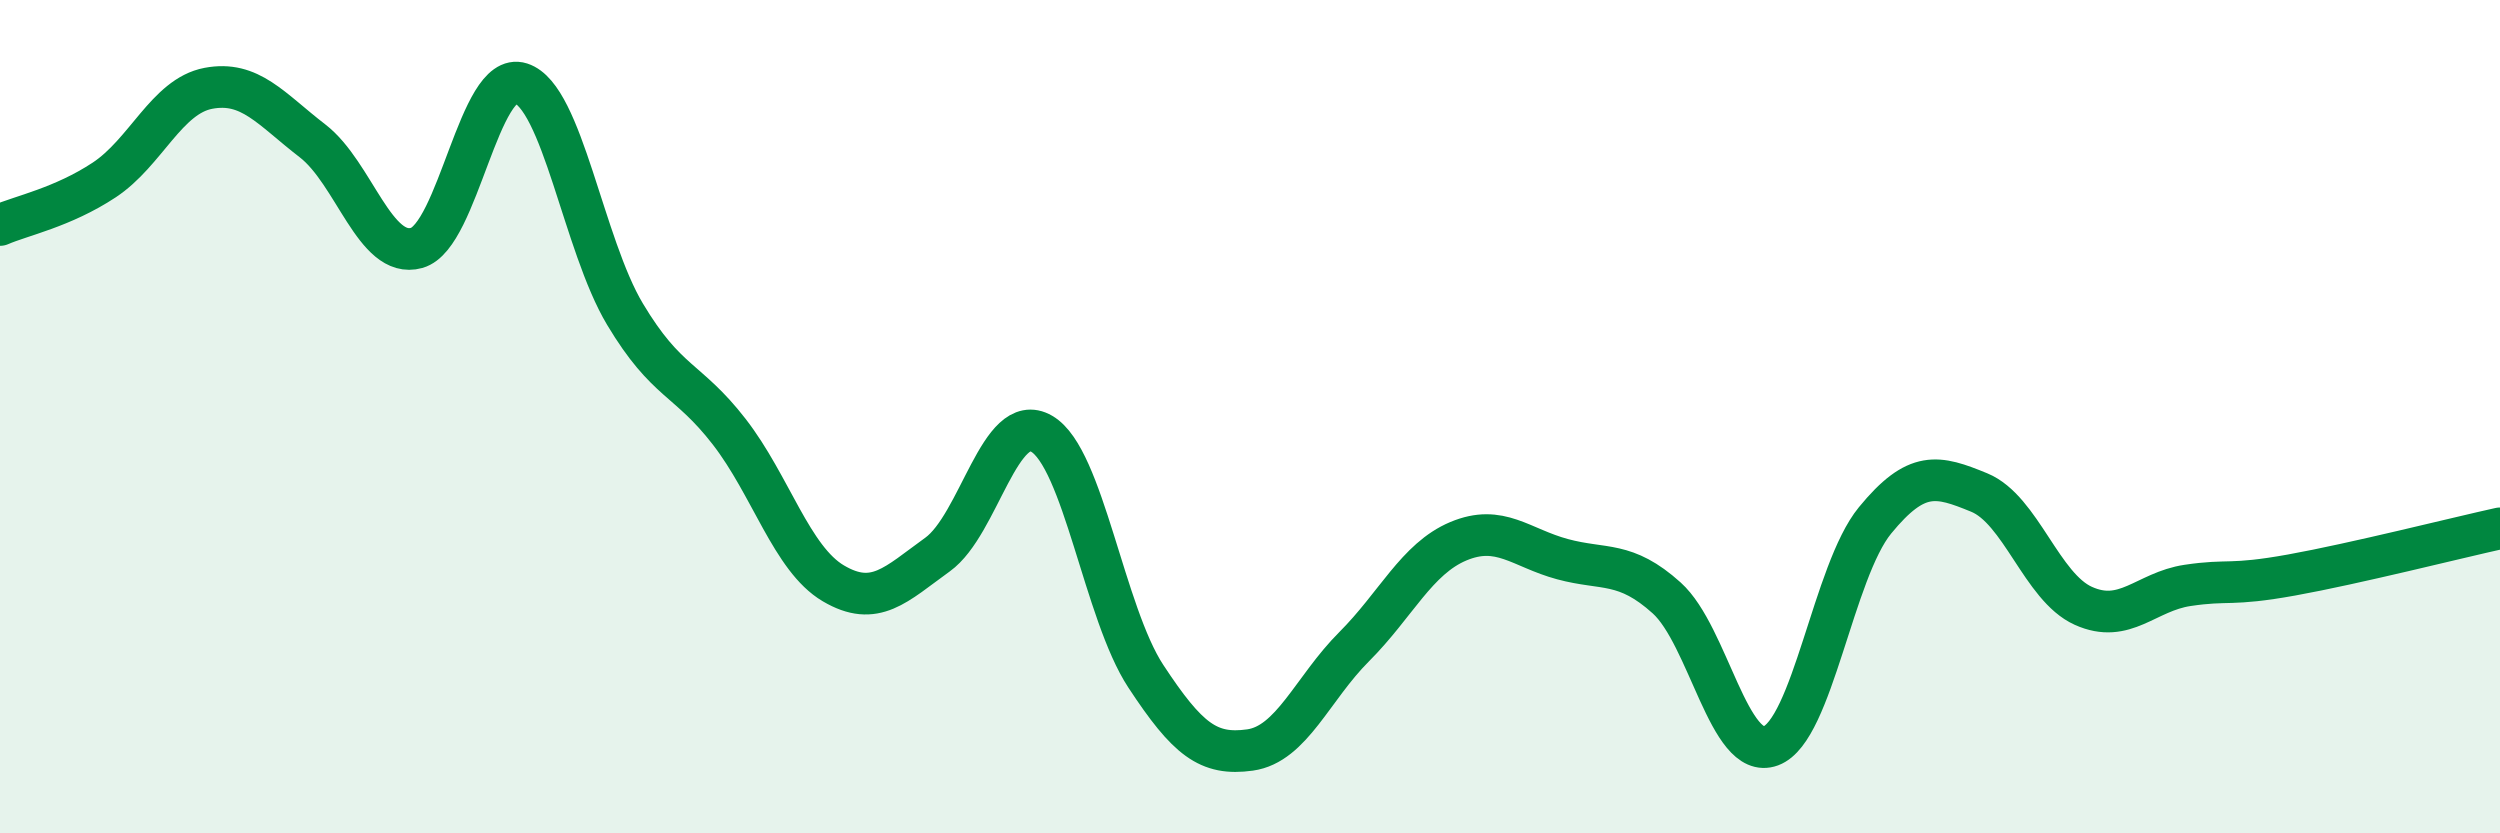
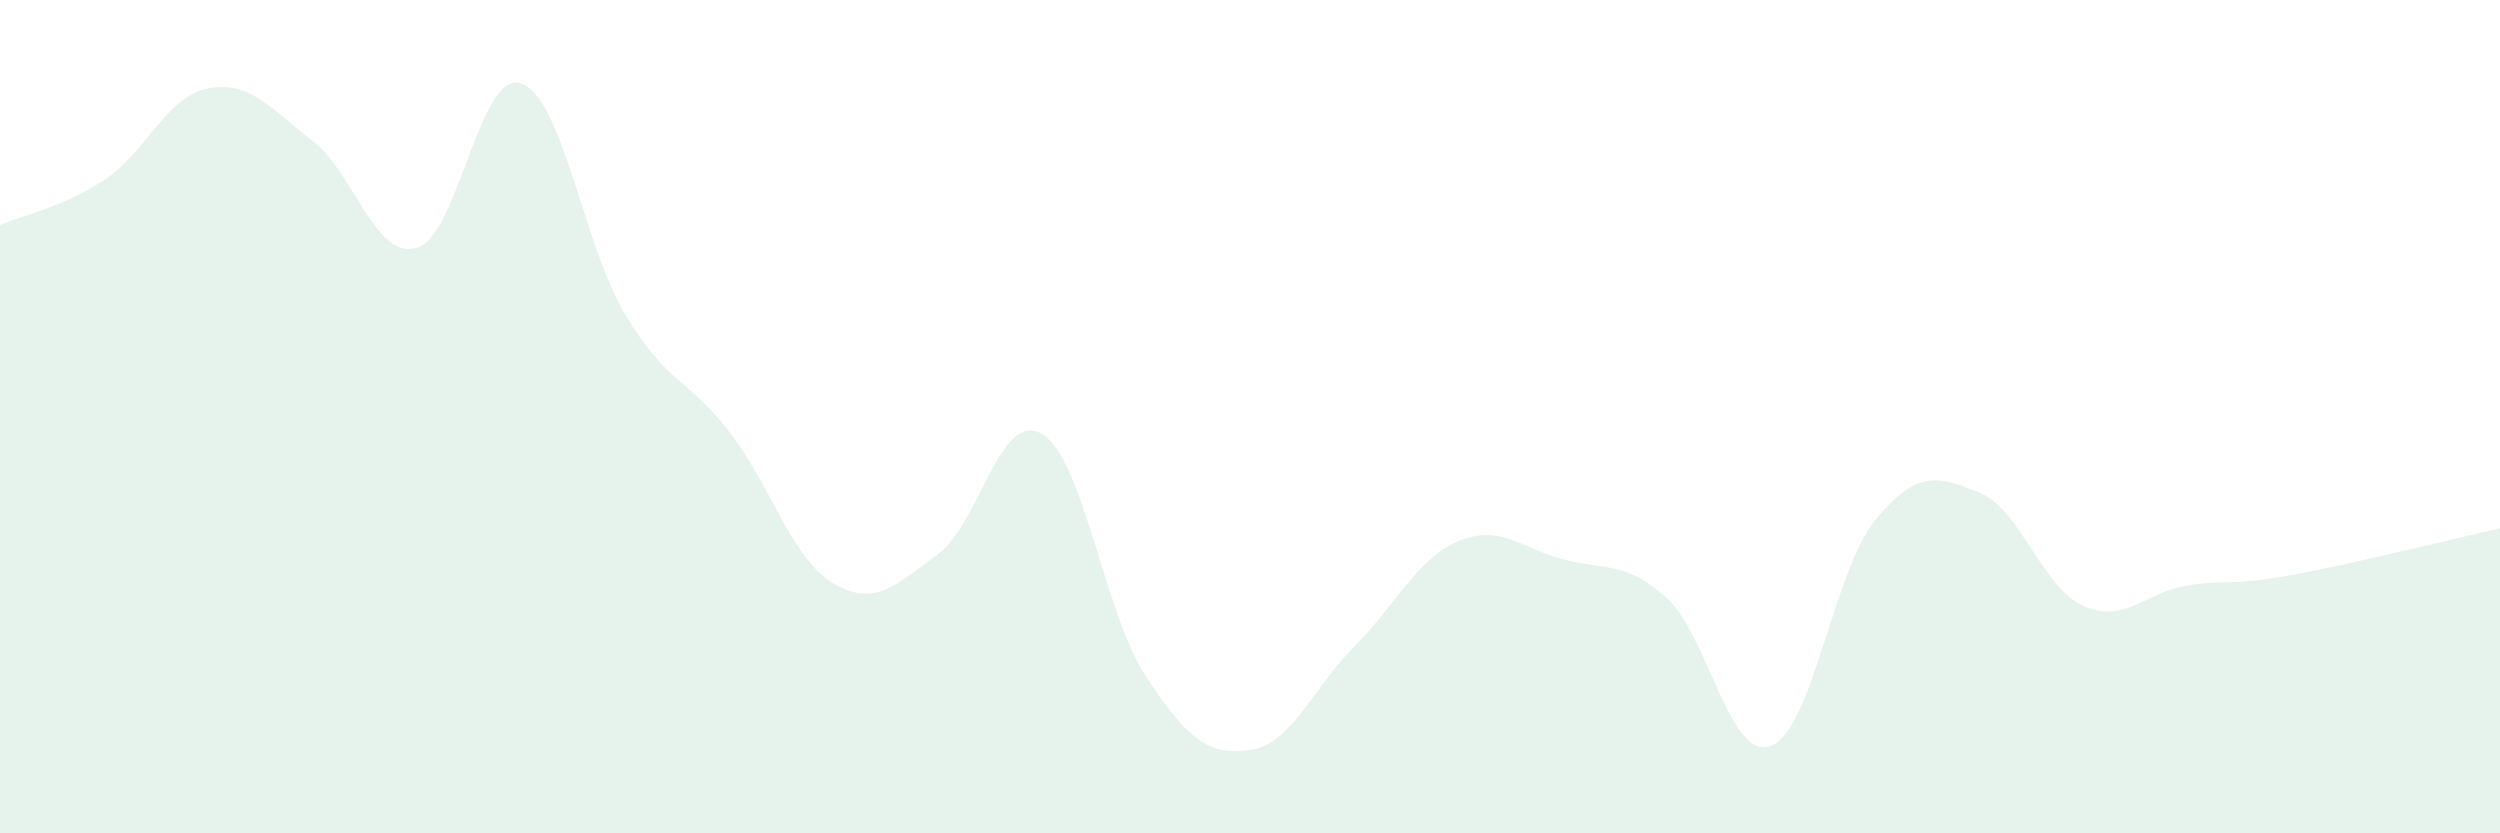
<svg xmlns="http://www.w3.org/2000/svg" width="60" height="20" viewBox="0 0 60 20">
  <path d="M 0,5.4 C 0.5,5.18 1.5,4.98 2.5,4.32 C 3.5,3.66 4,2.31 5,2.12 C 6,1.93 6.5,2.61 7.5,3.38 C 8.5,4.15 9,6.23 10,5.95 C 11,5.67 11.5,1.68 12.5,2 C 13.5,2.32 14,5.87 15,7.54 C 16,9.21 16.5,9.07 17.5,10.36 C 18.5,11.65 19,13.41 20,14 C 21,14.59 21.5,14.03 22.5,13.31 C 23.5,12.59 24,9.83 25,10.41 C 26,10.99 26.5,14.71 27.5,16.23 C 28.5,17.75 29,18.14 30,18 C 31,17.86 31.5,16.52 32.5,15.52 C 33.5,14.52 34,13.41 35,12.99 C 36,12.57 36.5,13.15 37.5,13.42 C 38.5,13.69 39,13.45 40,14.35 C 41,15.25 41.5,18.27 42.5,17.9 C 43.5,17.53 44,13.71 45,12.49 C 46,11.27 46.5,11.41 47.5,11.82 C 48.5,12.23 49,14.09 50,14.54 C 51,14.99 51.5,14.2 52.5,14.05 C 53.5,13.9 53.5,14.07 55,13.8 C 56.5,13.53 59,12.9 60,12.68L60 20L0 20Z" fill="#008740" opacity="0.1" stroke-linecap="round" stroke-linejoin="round" />
-   <path d="M 0,5.4 C 0.5,5.18 1.5,4.98 2.5,4.32 C 3.5,3.66 4,2.31 5,2.12 C 6,1.93 6.5,2.61 7.5,3.38 C 8.5,4.15 9,6.23 10,5.95 C 11,5.67 11.5,1.68 12.5,2 C 13.5,2.32 14,5.87 15,7.54 C 16,9.21 16.5,9.07 17.5,10.36 C 18.5,11.65 19,13.41 20,14 C 21,14.59 21.5,14.03 22.5,13.31 C 23.5,12.59 24,9.83 25,10.41 C 26,10.99 26.5,14.71 27.5,16.23 C 28.5,17.75 29,18.14 30,18 C 31,17.86 31.5,16.52 32.5,15.52 C 33.5,14.52 34,13.41 35,12.99 C 36,12.57 36.5,13.15 37.5,13.42 C 38.5,13.69 39,13.45 40,14.35 C 41,15.25 41.5,18.27 42.5,17.9 C 43.5,17.53 44,13.71 45,12.49 C 46,11.27 46.5,11.41 47.5,11.82 C 48.5,12.23 49,14.09 50,14.54 C 51,14.99 51.5,14.2 52.5,14.05 C 53.5,13.9 53.5,14.07 55,13.8 C 56.5,13.53 59,12.9 60,12.68" stroke="#008740" stroke-width="1" fill="none" stroke-linecap="round" stroke-linejoin="round" />
</svg>